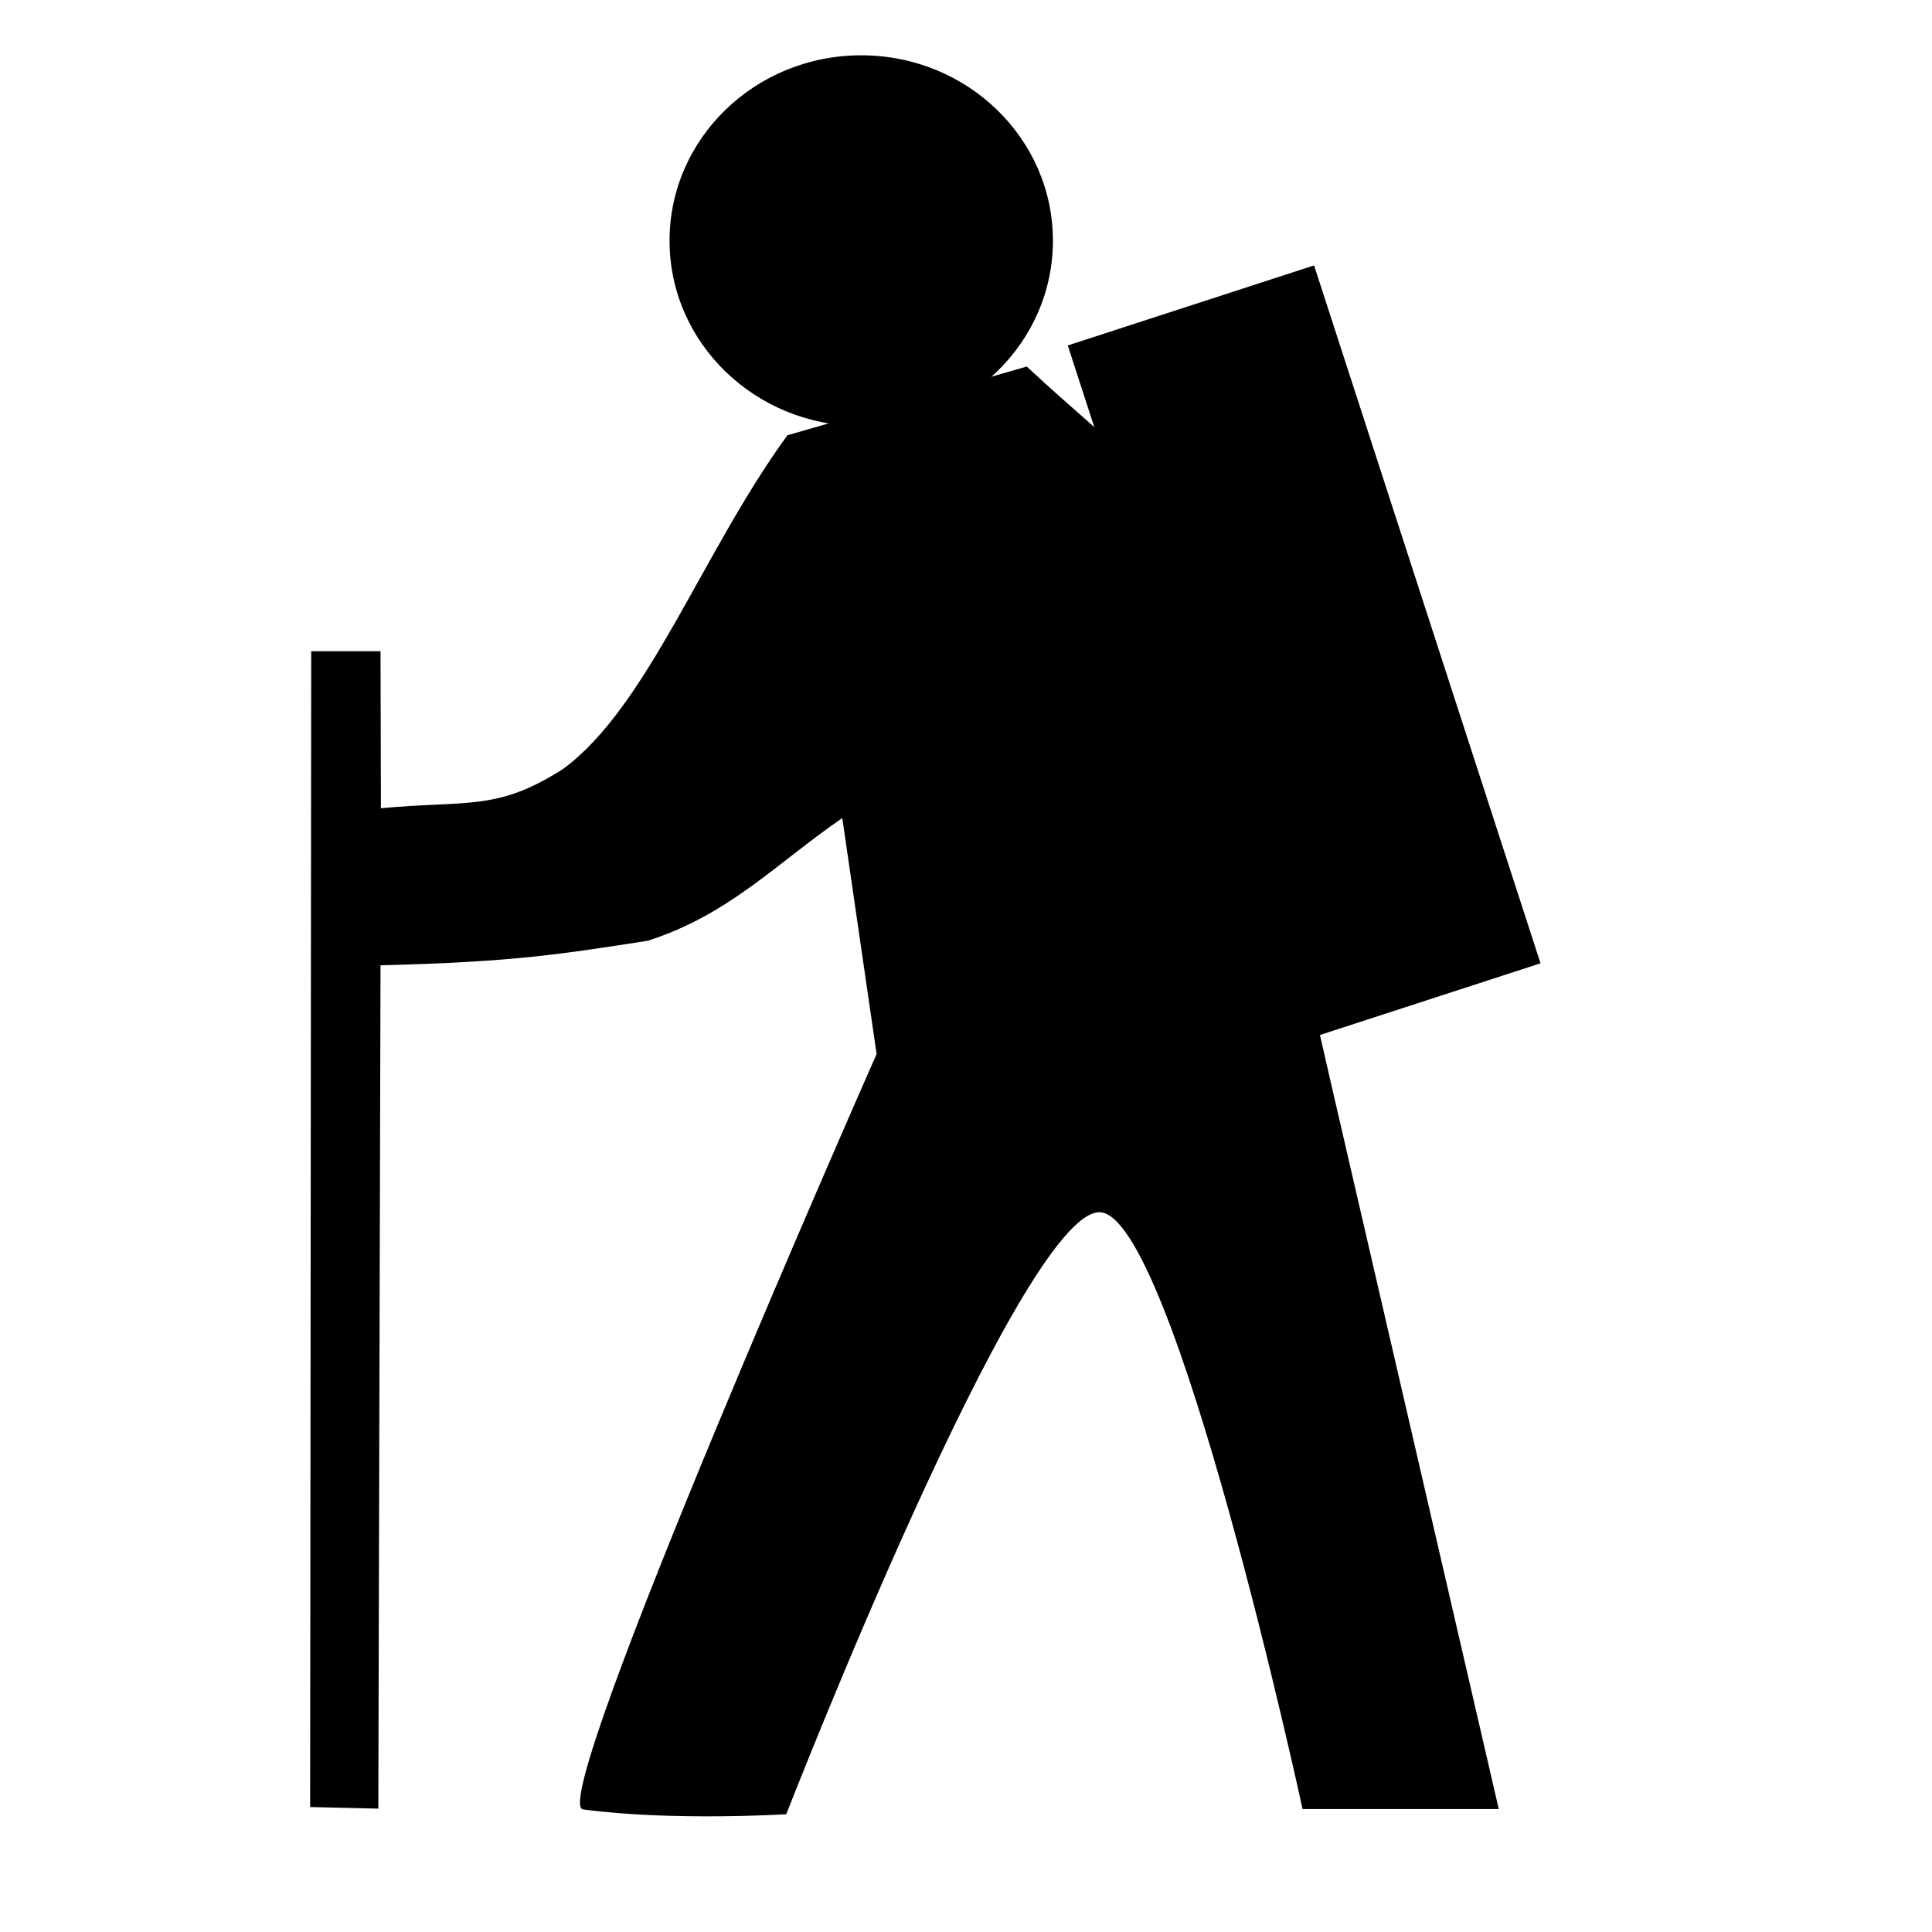
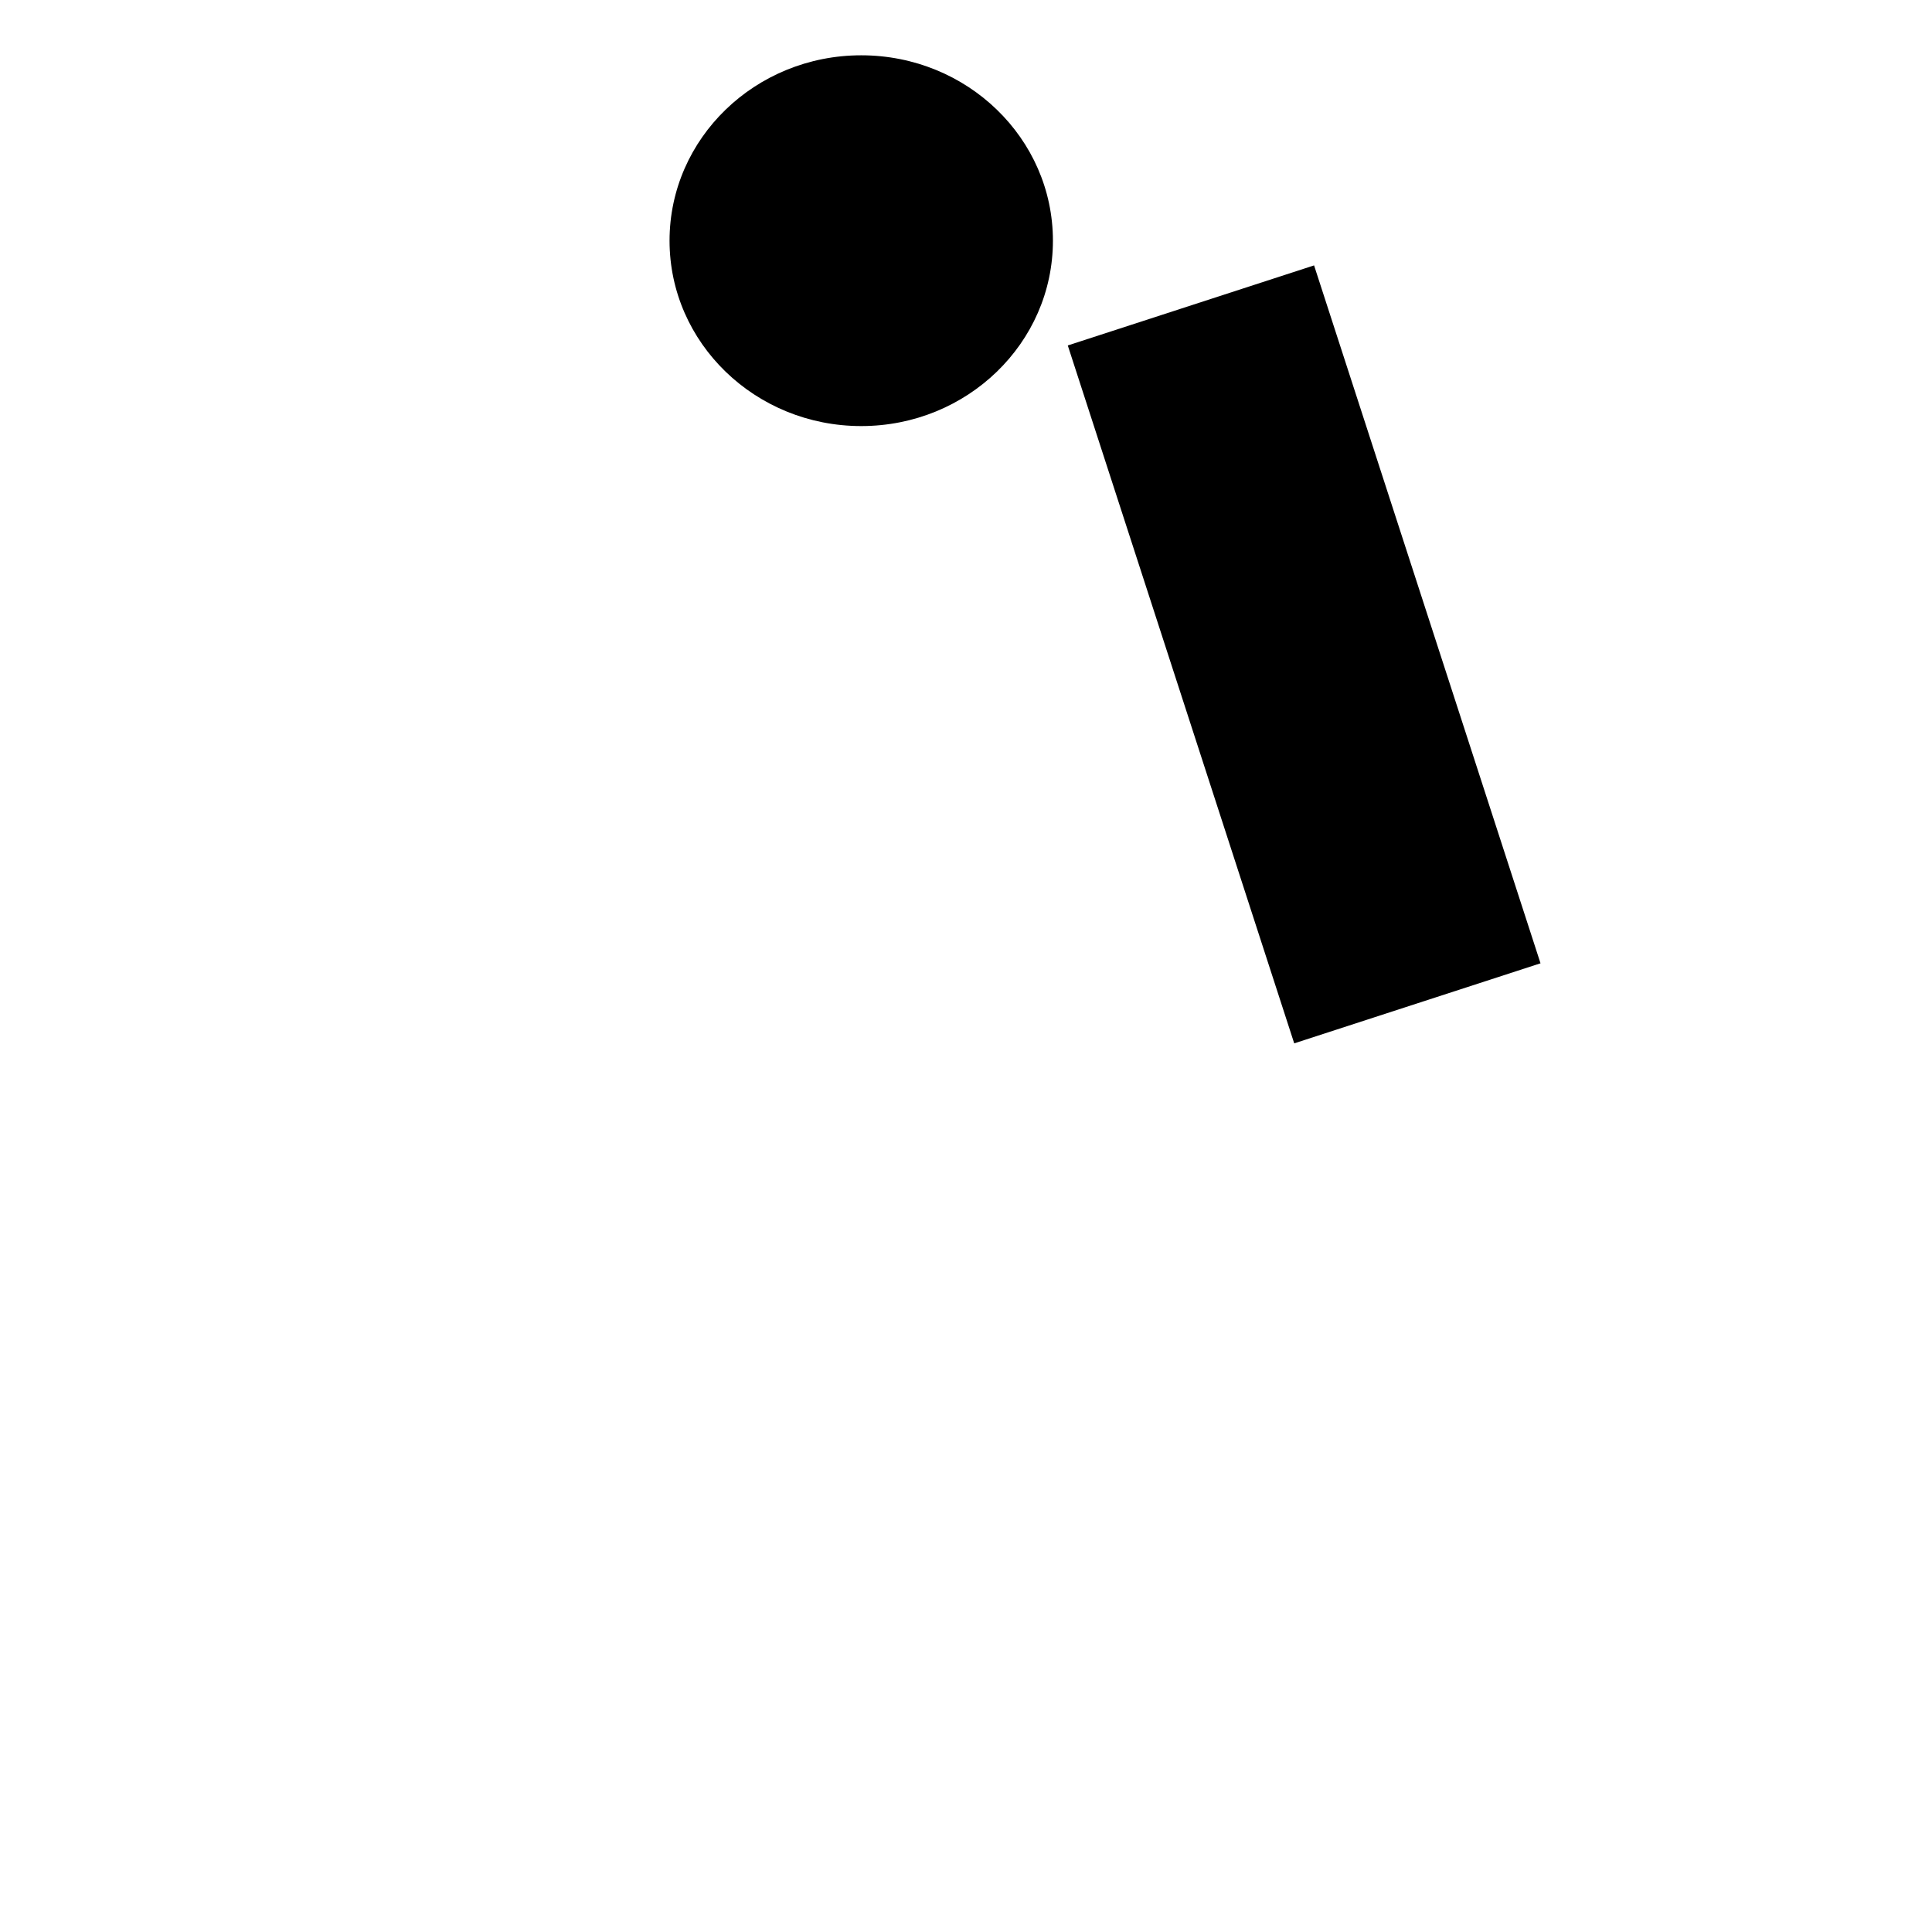
<svg xmlns="http://www.w3.org/2000/svg" xmlns:ns1="http://inkscape.sourceforge.net/DTD/sodipodi-0.dtd" xmlns:ns2="http://www.inkscape.org/namespaces/inkscape" version="1.0" x="0" y="0" width="109.134" height="109.134" id="svg644" xml:space="preserve" ns1:version="0.32" ns2:version="0.43" ns1:docname="trailhead.svg" ns1:docbase="/usr/share/qgis/svg/Garmin_Symbols">
  <defs id="defs8" />
  <ns1:namedview ns2:window-height="683" ns2:window-width="1024" ns2:pageshadow="2" ns2:pageopacity="0.0" borderopacity="1.0" bordercolor="#666666" pagecolor="#ffffff" id="base" ns2:zoom="3.6927131" ns2:cx="54.566925" ns2:cy="54.566925" ns2:window-x="0" ns2:window-y="36" ns2:current-layer="g668" />
  <g transform="matrix(1.07,0,0,1.075,-2.851691e-2,-4.371)" style="font-size:12;" id="g668">
-     <path d="M 79.15,99.127 L 70.321,61.113 C 64.578,36.083 66.948,46.175 64.064,37.247 C 61.18,28.319 59.673,28.399 54.232,23.327 L 41.597,26.937 C 37.122,33.041 34.226,41.207 29.751,44.473 C 26.241,46.708 24.699,46.107 20.136,46.536 L 20.115,38.284 L 16.456,38.284 L 16.399,99.019 L 19.999,99.104 L 20.115,54.789 C 27.223,54.617 29.751,54.187 34.226,53.499 C 38.526,52.124 40.982,49.459 44.492,47.052 L 46.304,59.452 C 46.304,59.452 28.806,98.881 30.804,99.145 C 35.559,99.773 41.536,99.397 41.536,99.397 C 41.536,99.397 53.922,67.706 58.079,67.764 C 61.983,67.823 68.792,99.127 68.792,99.127 L 79.15,99.127 z " style="fill-rule:evenodd" id="path782" ns1:nodetypes="cczccccccccccccsczcc" />
    <ellipse cx="356.205" cy="165.827" rx="94.576" ry="94.576" transform="matrix(0.107,0,0,0.103,7.379,-0.367)" style="fill-rule:evenodd" id="path783" ns1:cx="356.20523" ns1:cy="165.82654" ns1:rx="94.575562" ns1:ry="94.575569" />
    <rect style="fill:#000000;fill-opacity:1;stroke:none;stroke-width:3;stroke-linecap:butt;stroke-linejoin:miter;stroke-miterlimit:4;stroke-dasharray:none;stroke-opacity:1" id="rect1309" width="13.658" height="38.562" x="46.707" y="38.49" transform="matrix(0.952,-0.308,0.31,0.951,0,0)" />
  </g>
</svg>